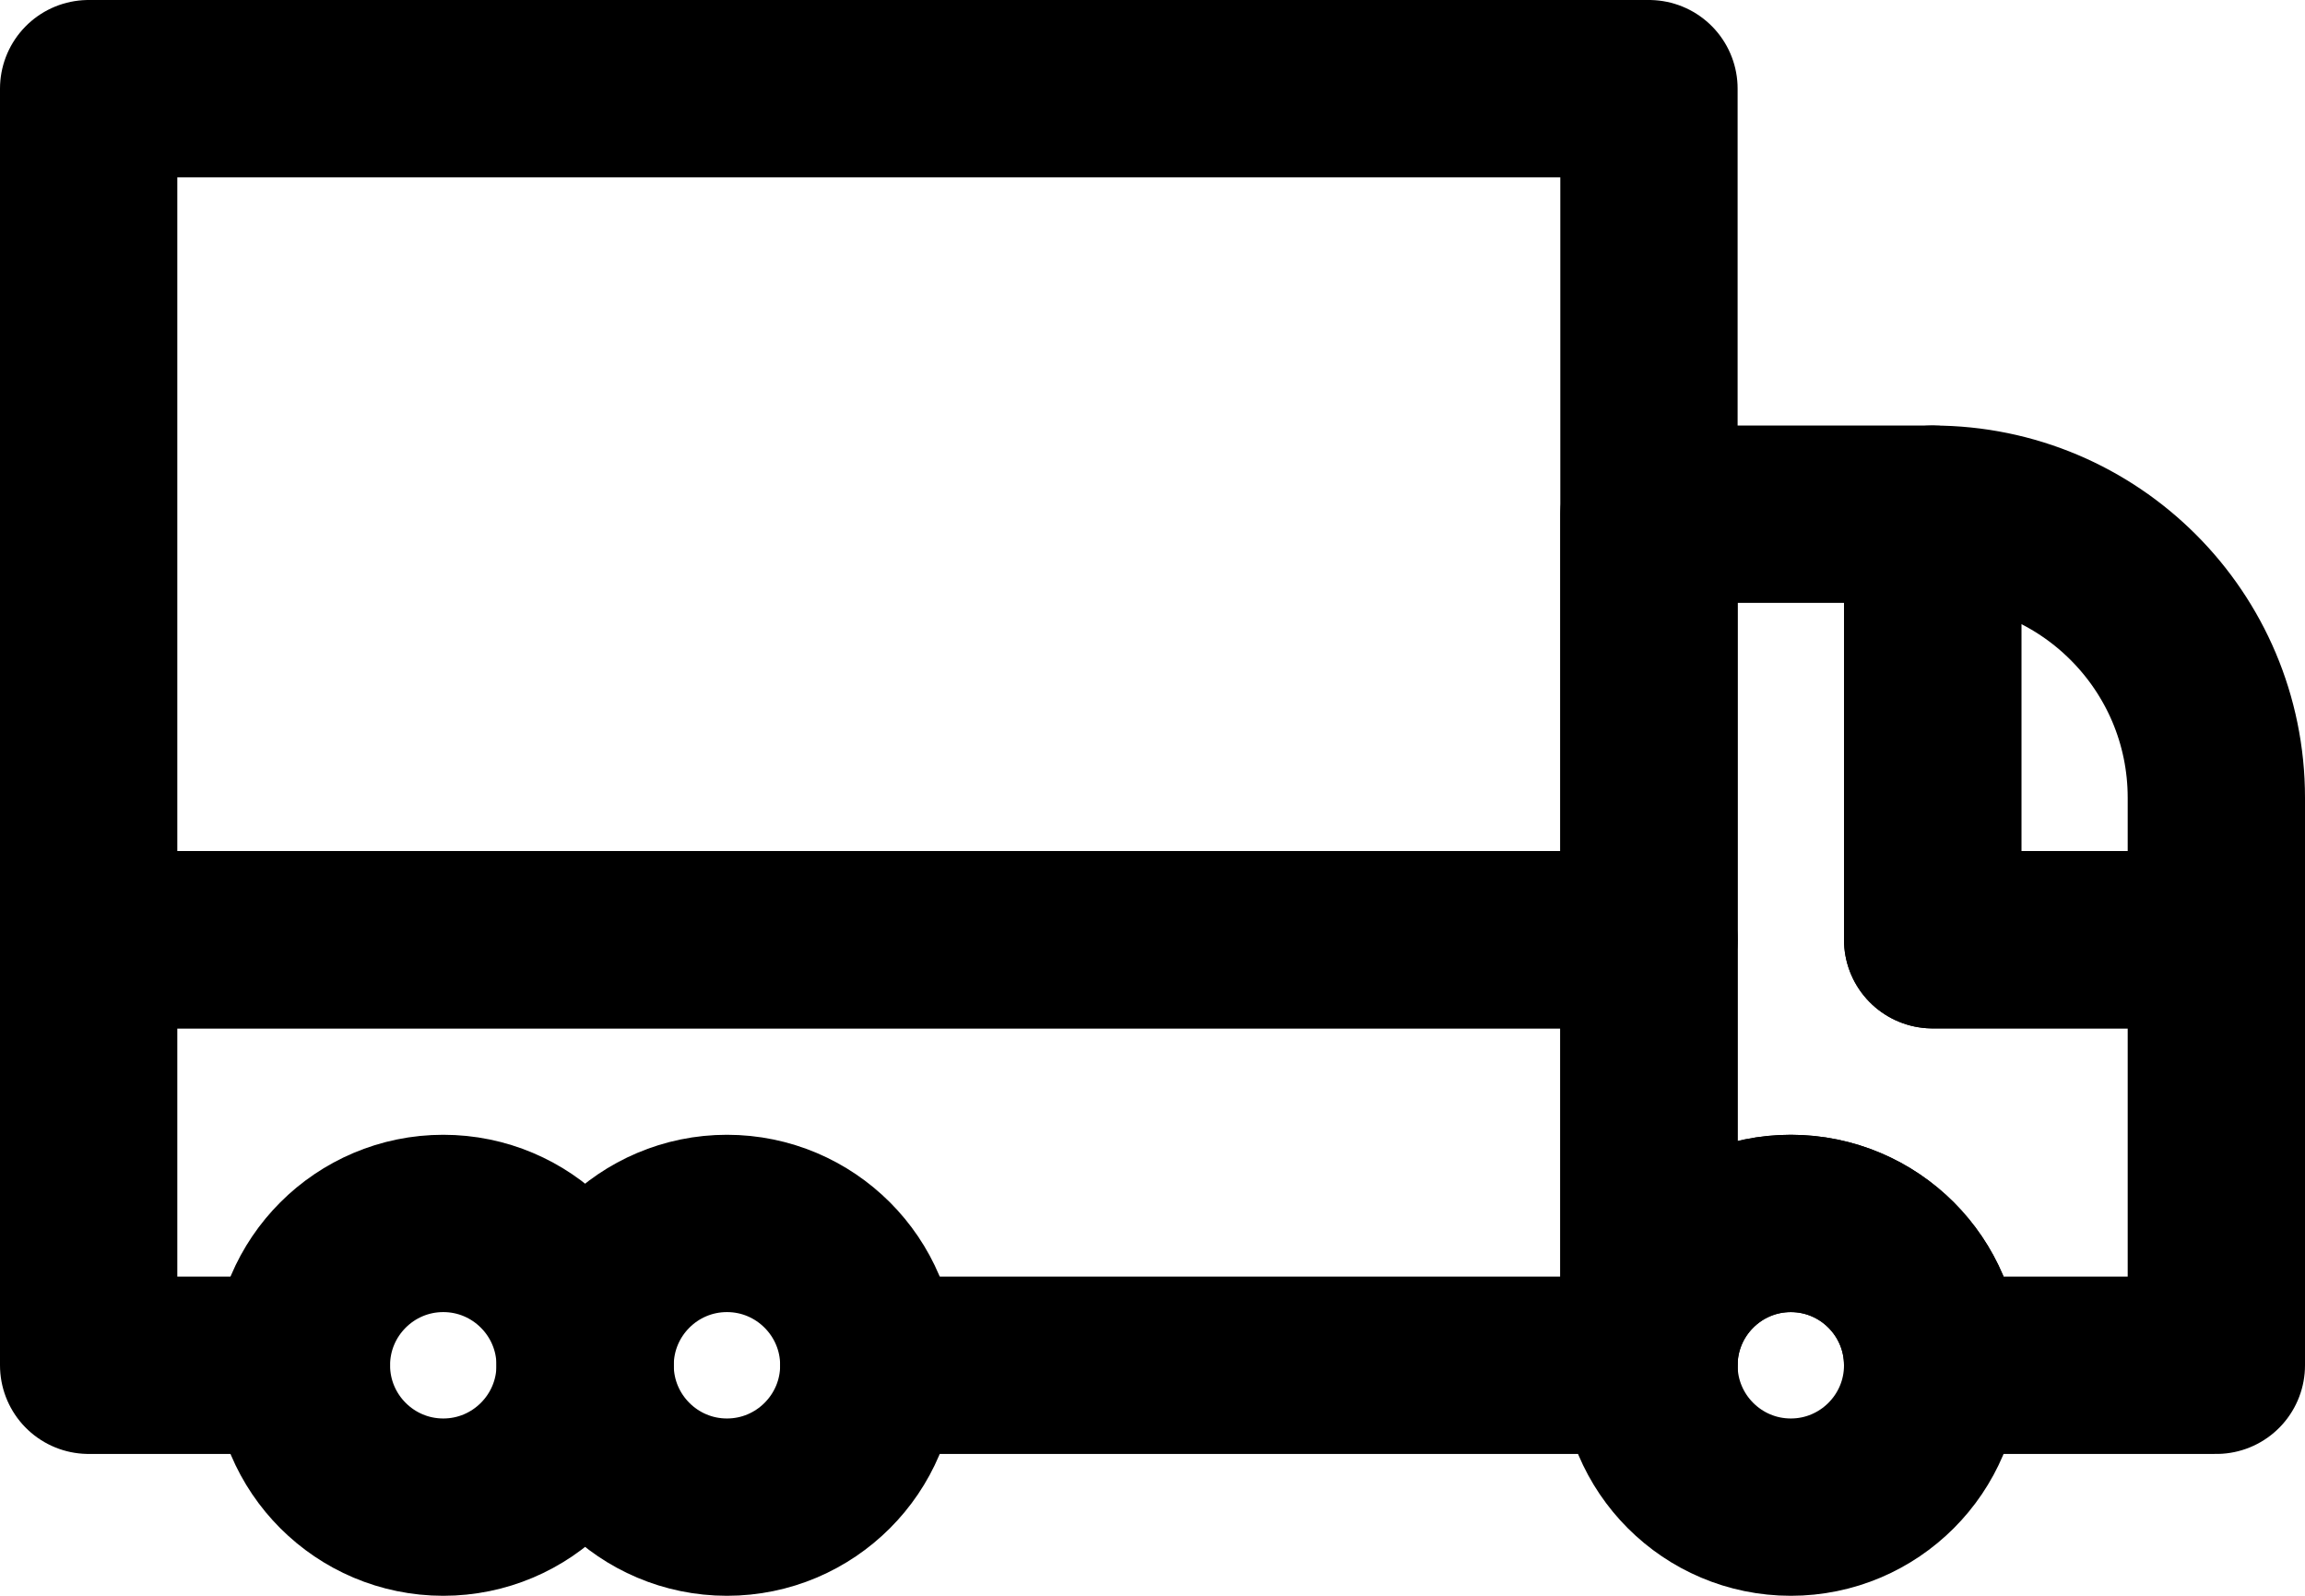
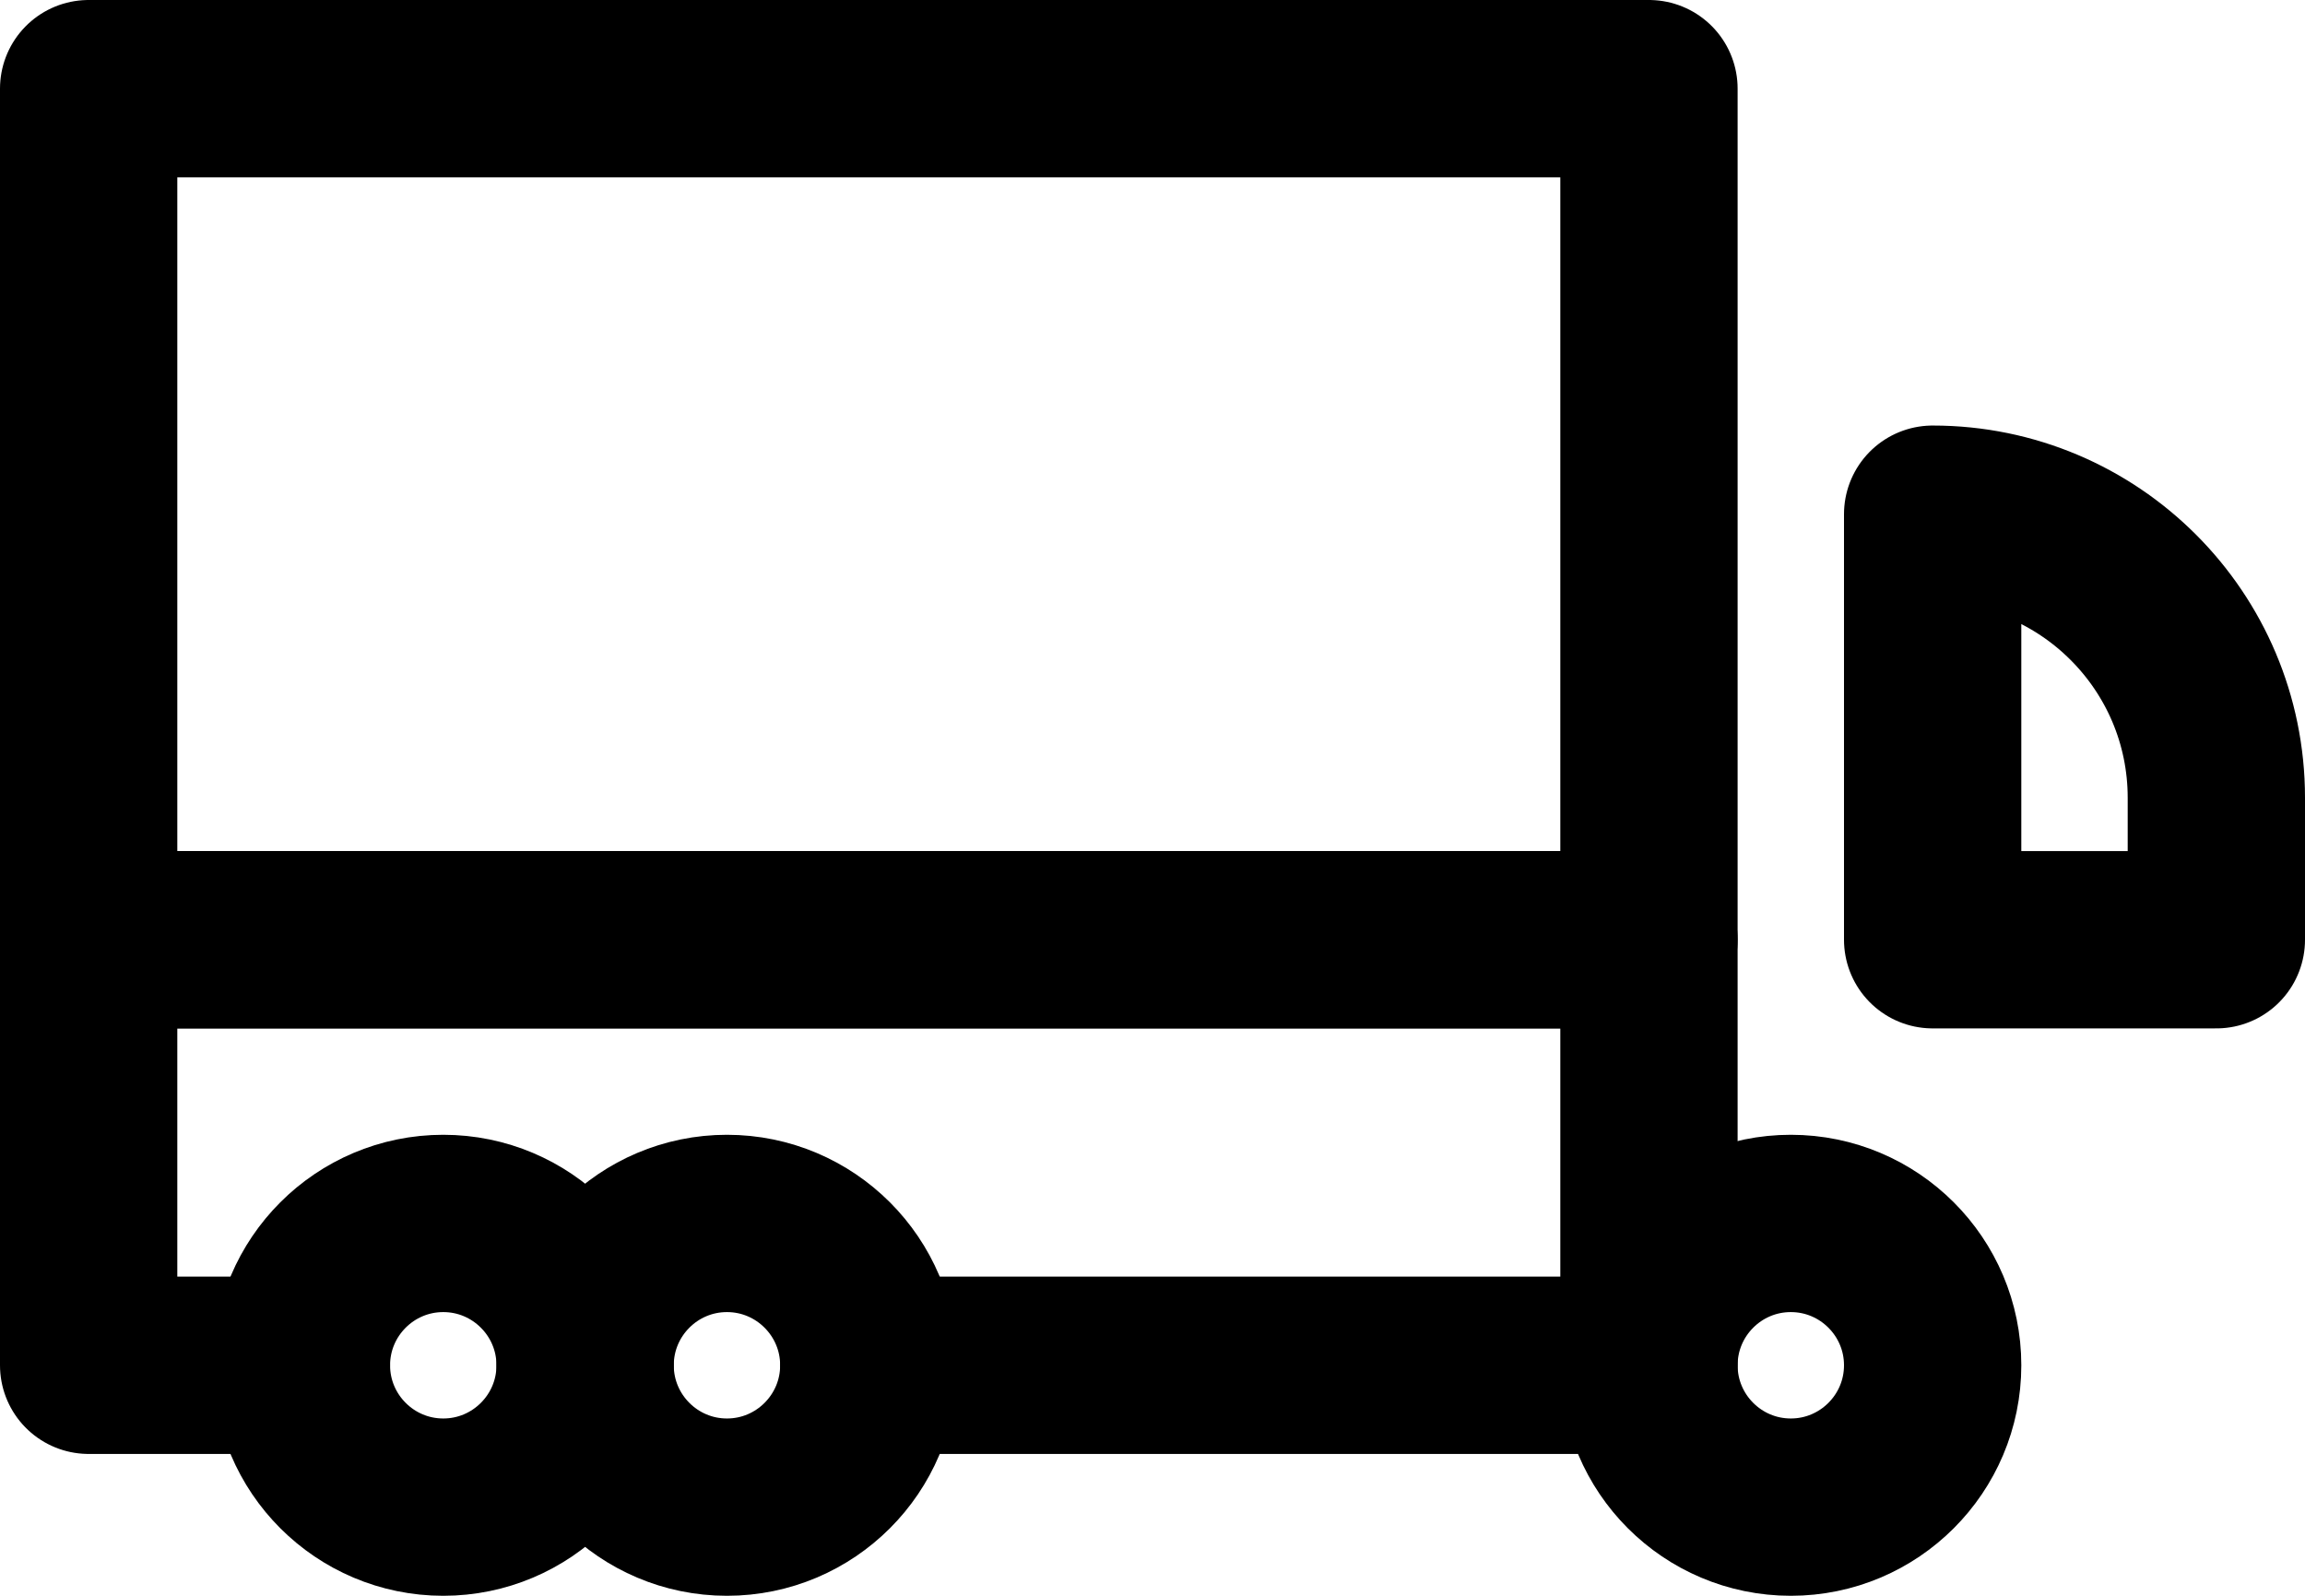
<svg xmlns="http://www.w3.org/2000/svg" width="26" height="18" viewBox="0 0 26 18" fill="none">
  <path d="M5 13.8C5.883 13.8 6.6 14.517 6.6 15.4C6.6 16.283 5.883 17 5 17C4.117 17 3.4 16.283 3.4 15.4C3.4 14.517 4.117 13.8 5 13.8Z" stroke="black" stroke-width="2" stroke-miterlimit="10" stroke-linecap="round" stroke-linejoin="round" />
  <path d="M8.2 13.8C9.083 13.8 9.8 14.517 9.8 15.4C9.8 16.283 9.083 17 8.2 17C7.317 17 6.6 16.283 6.6 15.4C6.6 14.517 7.317 13.8 8.2 13.8Z" stroke="black" stroke-width="2" stroke-miterlimit="10" stroke-linecap="round" stroke-linejoin="round" />
  <path d="M20.2 13.8C21.083 13.8 21.8 14.517 21.8 15.4C21.8 16.283 21.083 17 20.2 17C19.317 17 18.6 16.283 18.6 15.4C18.6 14.517 19.317 13.8 20.2 13.8Z" stroke="black" stroke-width="2" stroke-miterlimit="10" stroke-linecap="round" stroke-linejoin="round" />
-   <path d="M21.8 15.4H25V10.6H21.8V5.8H18.6V15.4C18.6 14.517 19.317 13.8 20.2 13.8C21.084 13.8 21.8 14.517 21.8 15.4Z" stroke="black" stroke-width="2" stroke-miterlimit="10" stroke-linecap="round" stroke-linejoin="round" />
  <path d="M25 8.999C25 7.232 23.567 5.8 21.801 5.8H21.8V10.6H25V8.999Z" stroke="black" stroke-width="2" stroke-miterlimit="10" stroke-linecap="round" stroke-linejoin="round" />
  <path d="M9.8 15.4H18.6V10.6H1V15.4H3.4" stroke="black" stroke-width="2" stroke-miterlimit="10" stroke-linecap="round" stroke-linejoin="round" />
  <path d="M1 10.6H18.6V1H1V10.6Z" stroke="black" stroke-width="2" stroke-miterlimit="10" stroke-linecap="round" stroke-linejoin="round" />
</svg>